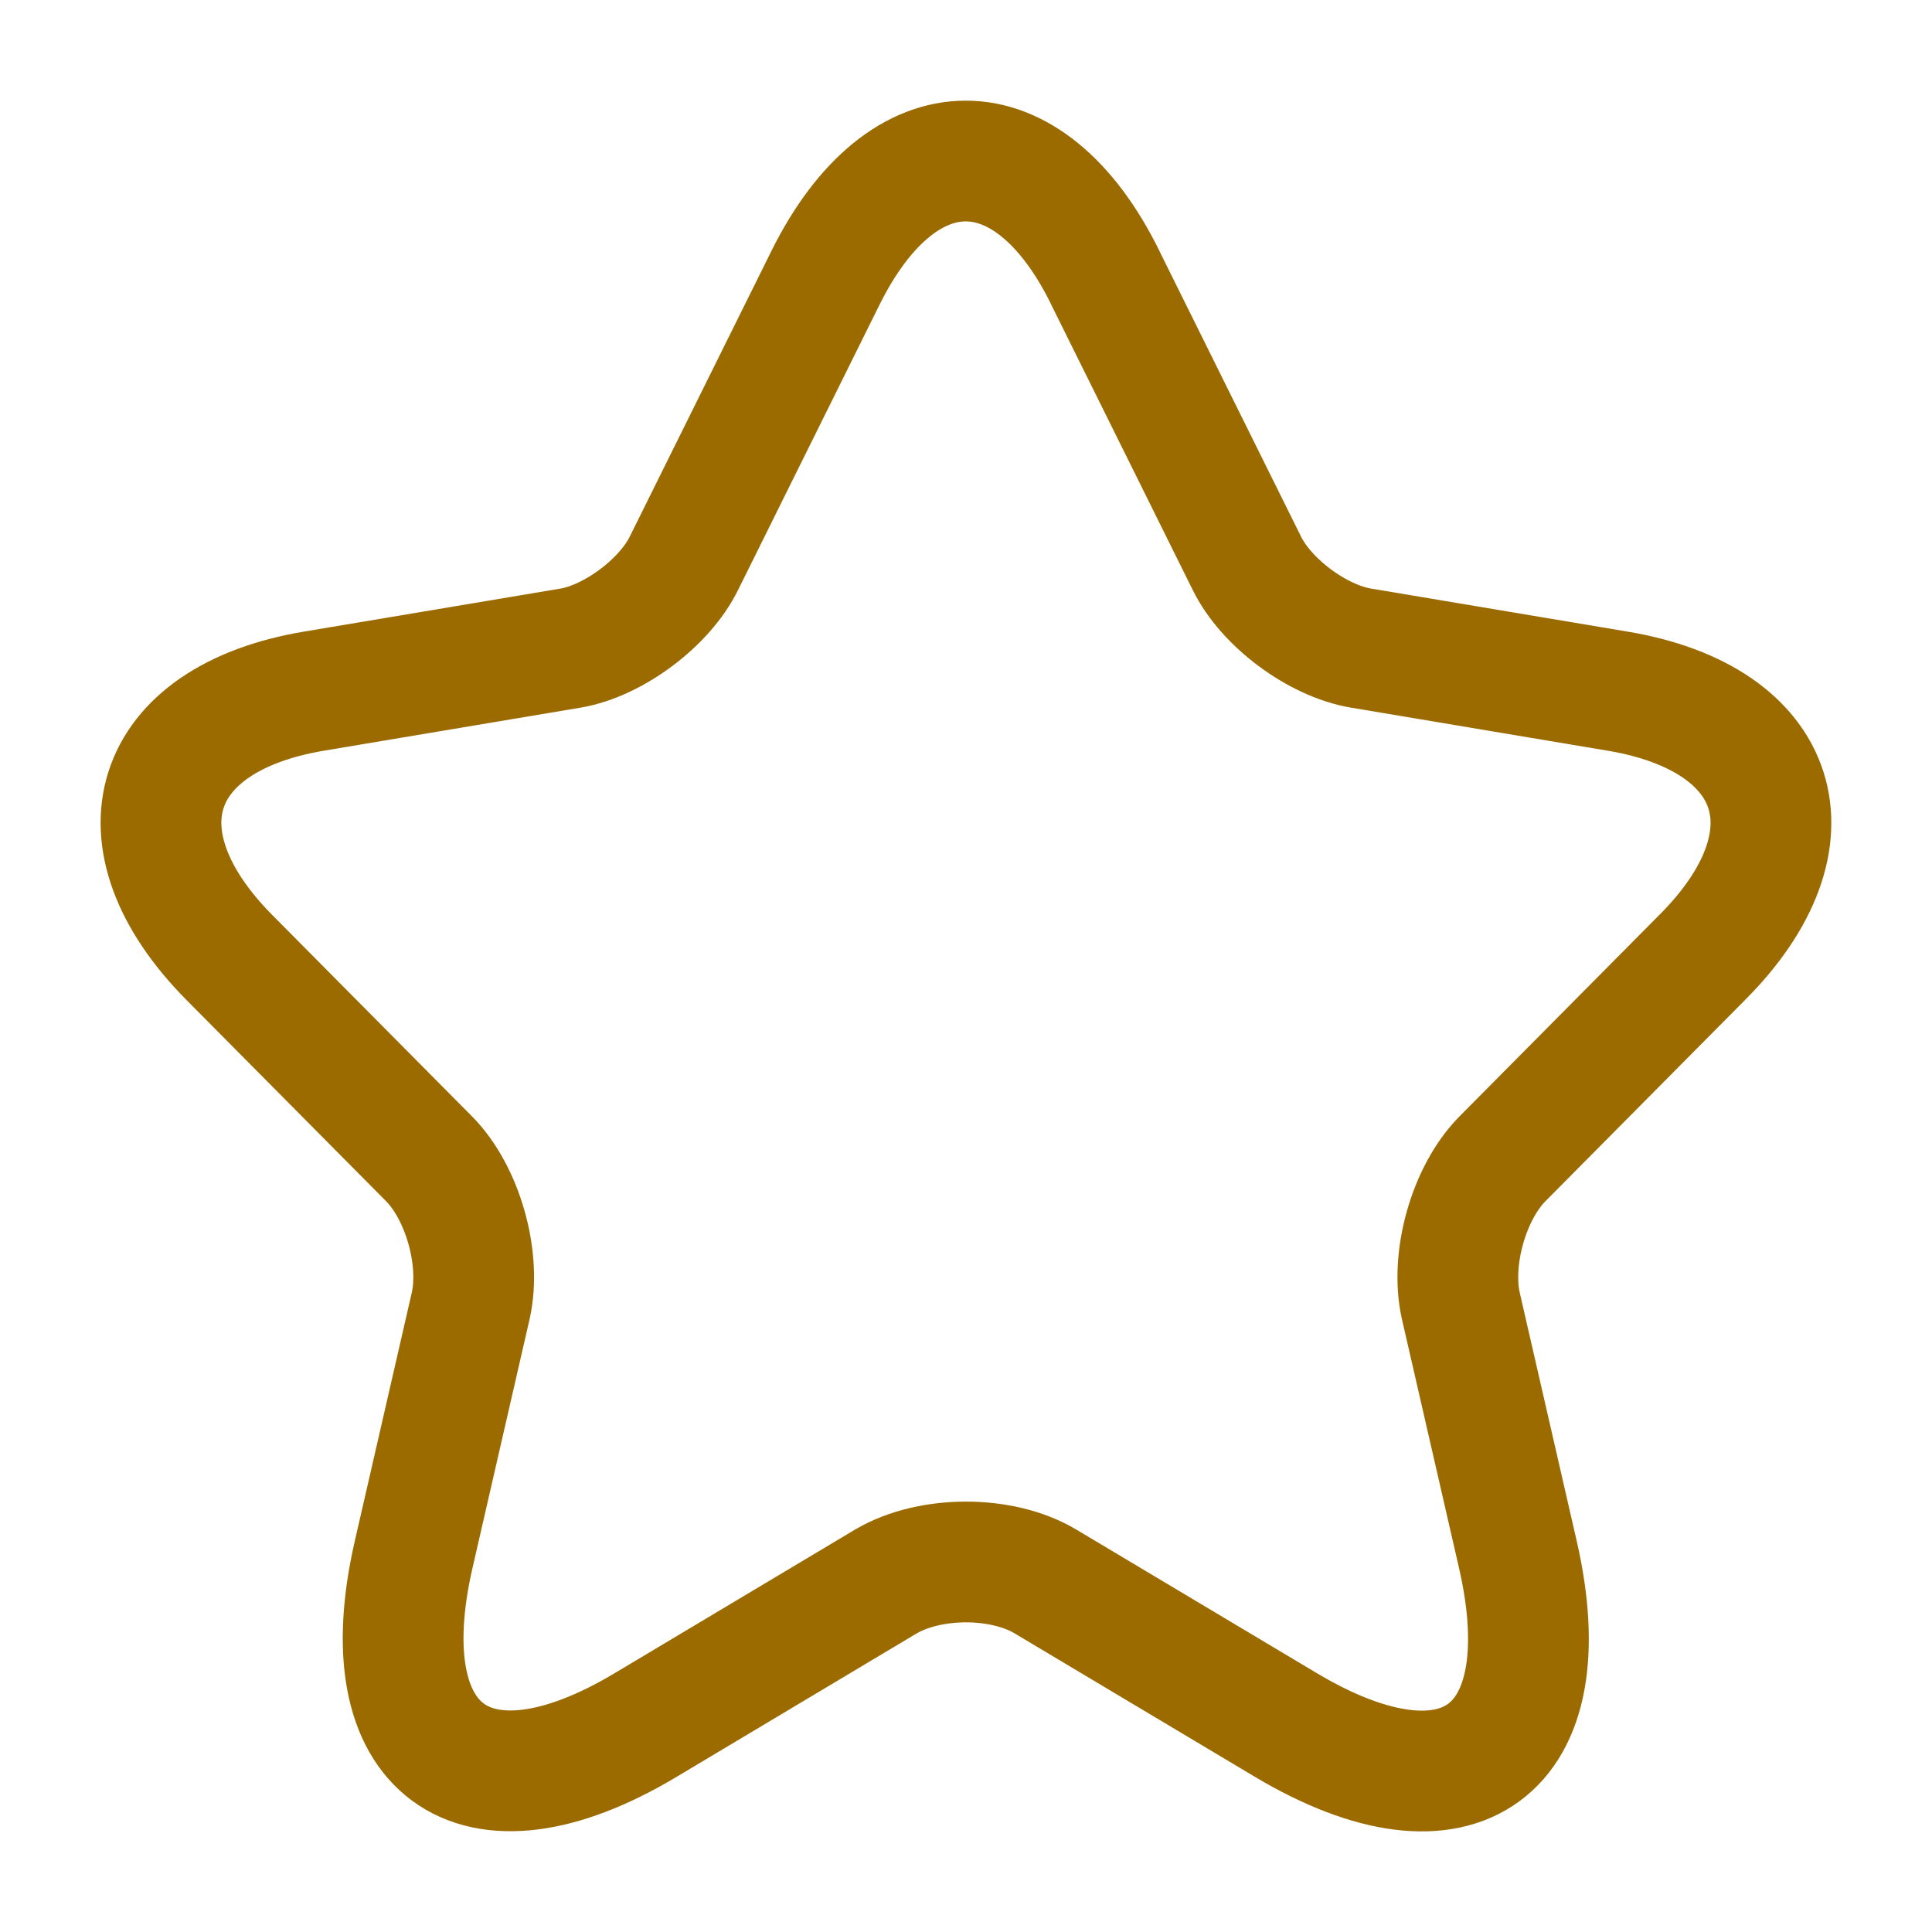
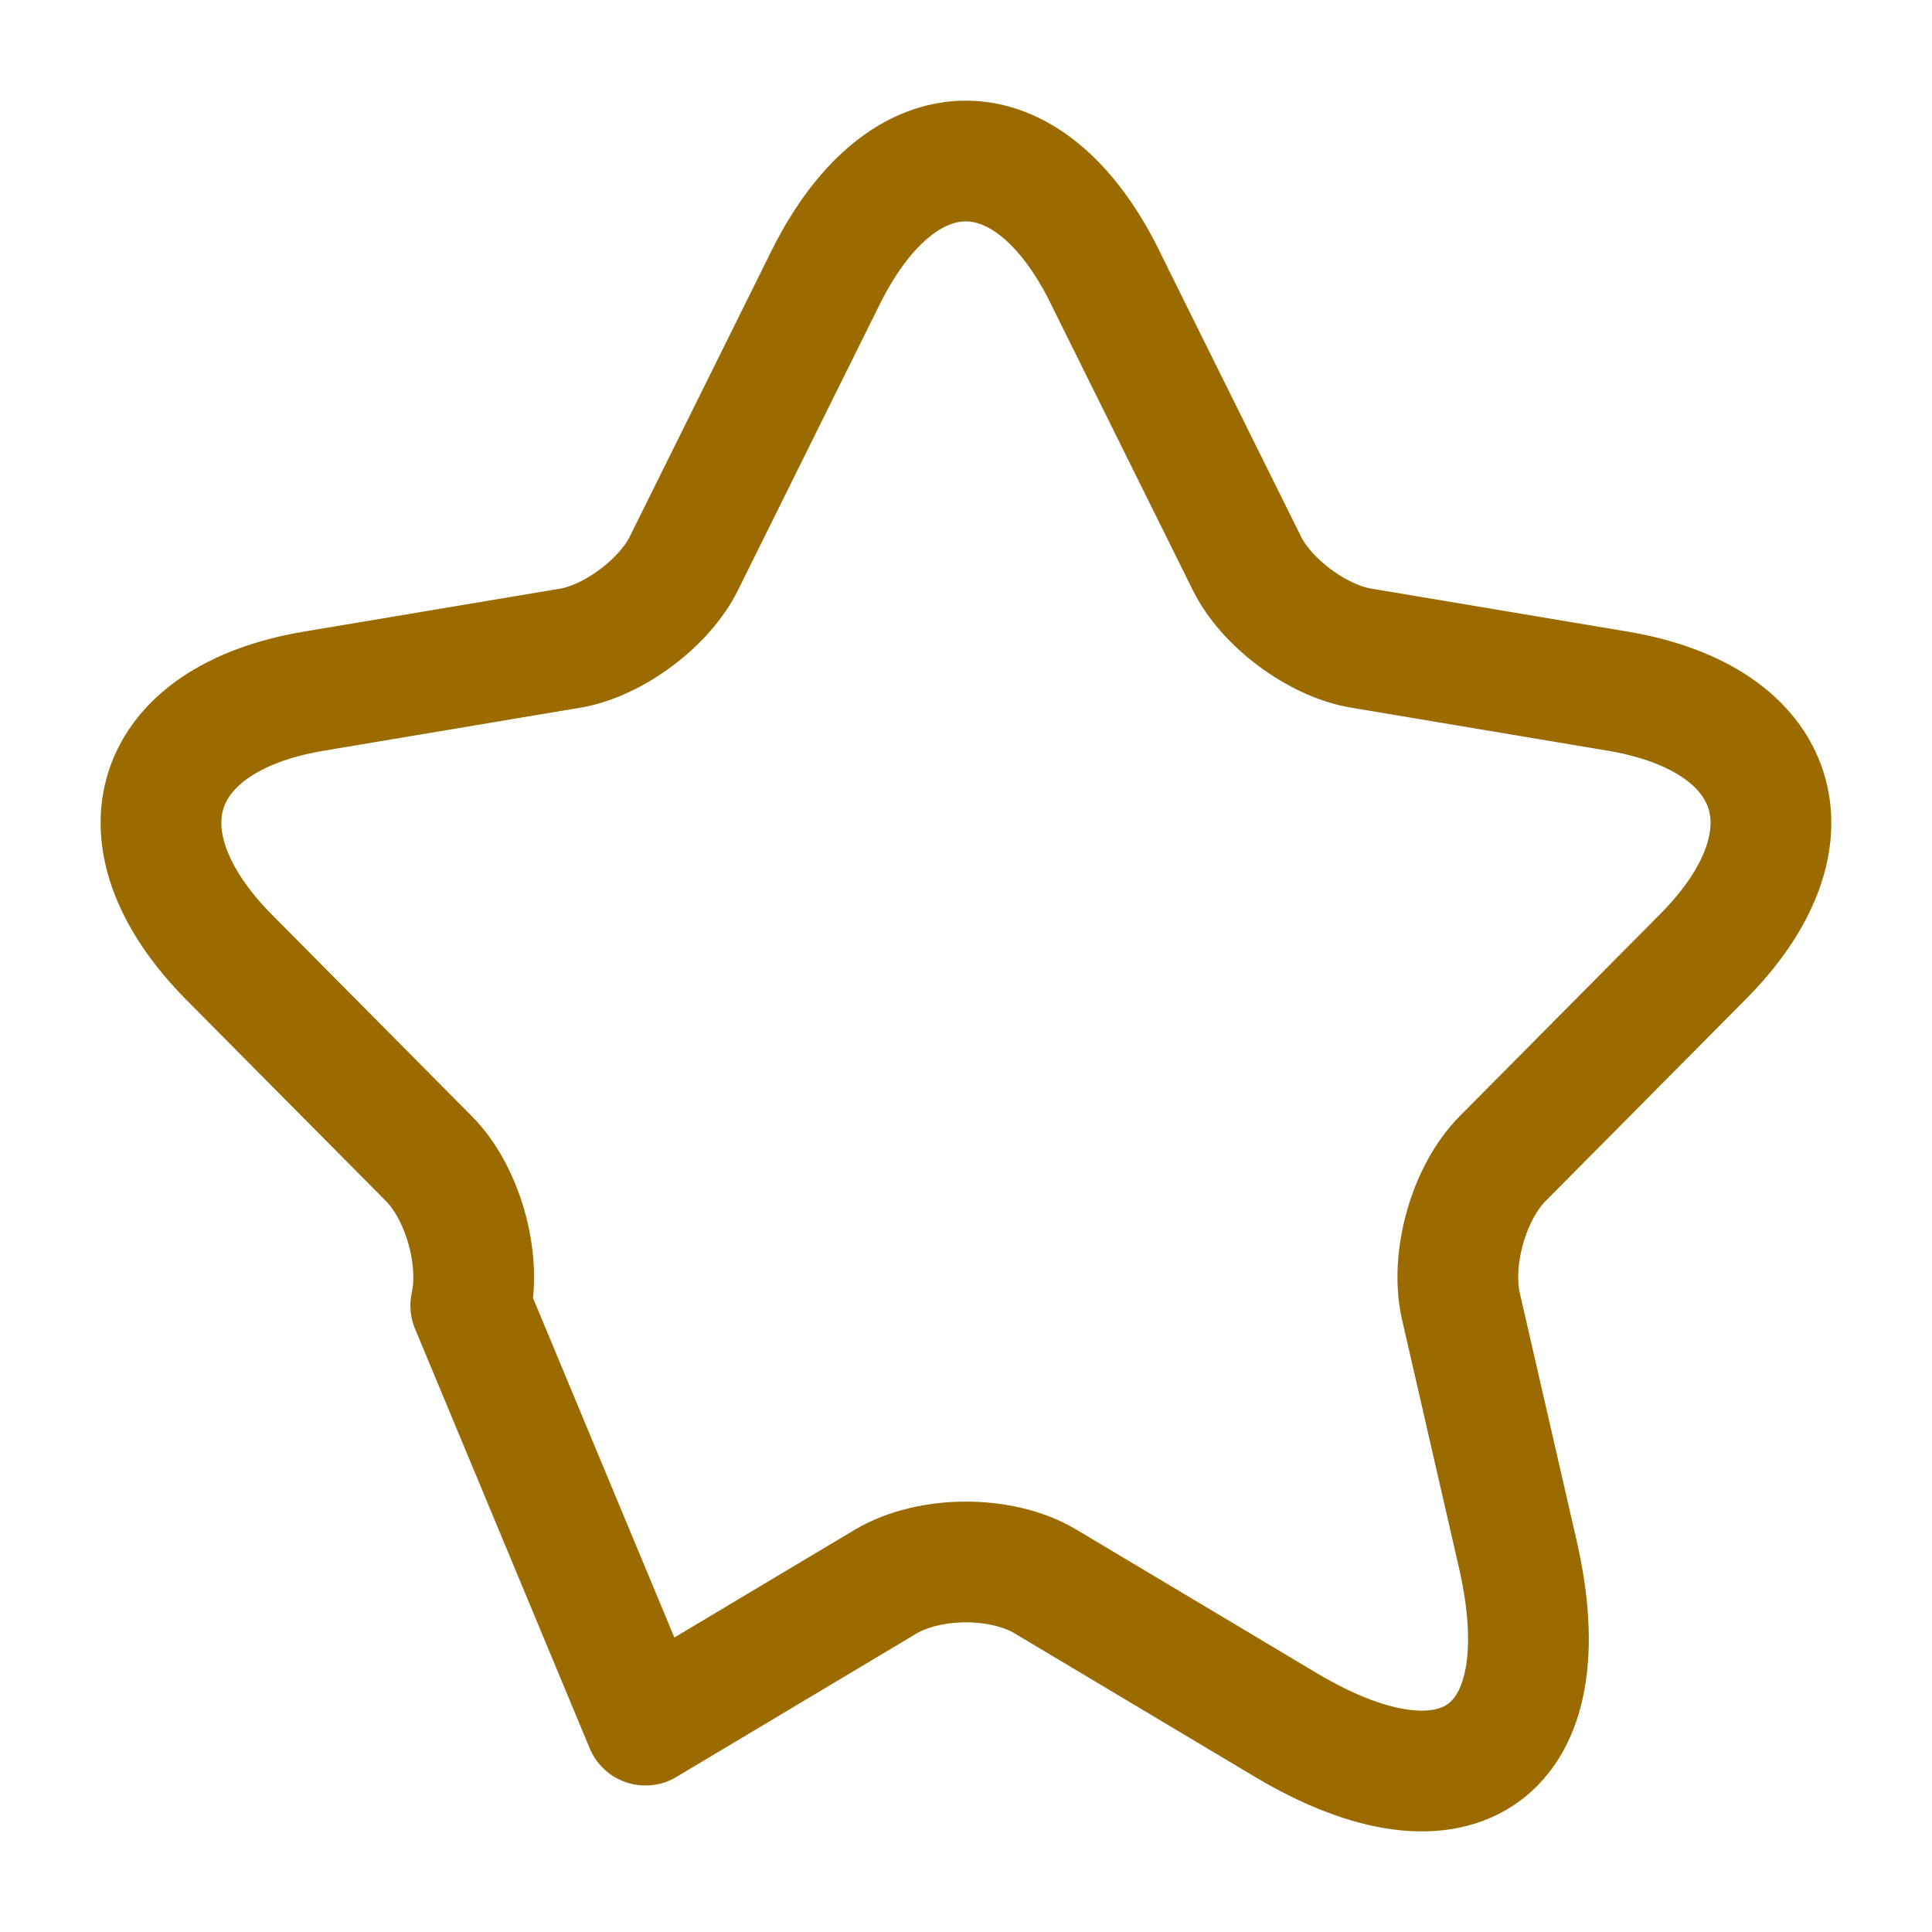
<svg xmlns="http://www.w3.org/2000/svg" width="24" height="24" viewBox="0 0 24 24" fill="none">
-   <path d="M13.727 3.444L15.487 6.993C15.727 7.487 16.367 7.961 16.907 8.051L20.096 8.586C22.136 8.929 22.616 10.421 21.146 11.893L18.666 14.393C18.246 14.816 18.016 15.633 18.146 16.218L18.856 19.313C19.416 21.763 18.126 22.71 15.976 21.43L12.986 19.645C12.446 19.323 11.556 19.323 11.006 19.645L8.018 21.43C5.878 22.71 4.578 21.752 5.138 19.313L5.848 16.218C5.978 15.633 5.748 14.816 5.328 14.393L2.848 11.893C1.389 10.42 1.859 8.929 3.898 8.586L7.088 8.051C7.618 7.961 8.258 7.487 8.498 6.993L10.258 3.444C11.218 1.519 12.778 1.519 13.728 3.444" stroke="#9B6B00" stroke-width="1.5" stroke-linecap="round" stroke-linejoin="round" />
+   <path d="M13.727 3.444L15.487 6.993C15.727 7.487 16.367 7.961 16.907 8.051L20.096 8.586C22.136 8.929 22.616 10.421 21.146 11.893L18.666 14.393C18.246 14.816 18.016 15.633 18.146 16.218L18.856 19.313C19.416 21.763 18.126 22.71 15.976 21.43L12.986 19.645C12.446 19.323 11.556 19.323 11.006 19.645L8.018 21.43L5.848 16.218C5.978 15.633 5.748 14.816 5.328 14.393L2.848 11.893C1.389 10.42 1.859 8.929 3.898 8.586L7.088 8.051C7.618 7.961 8.258 7.487 8.498 6.993L10.258 3.444C11.218 1.519 12.778 1.519 13.728 3.444" stroke="#9B6B00" stroke-width="1.5" stroke-linecap="round" stroke-linejoin="round" />
</svg>